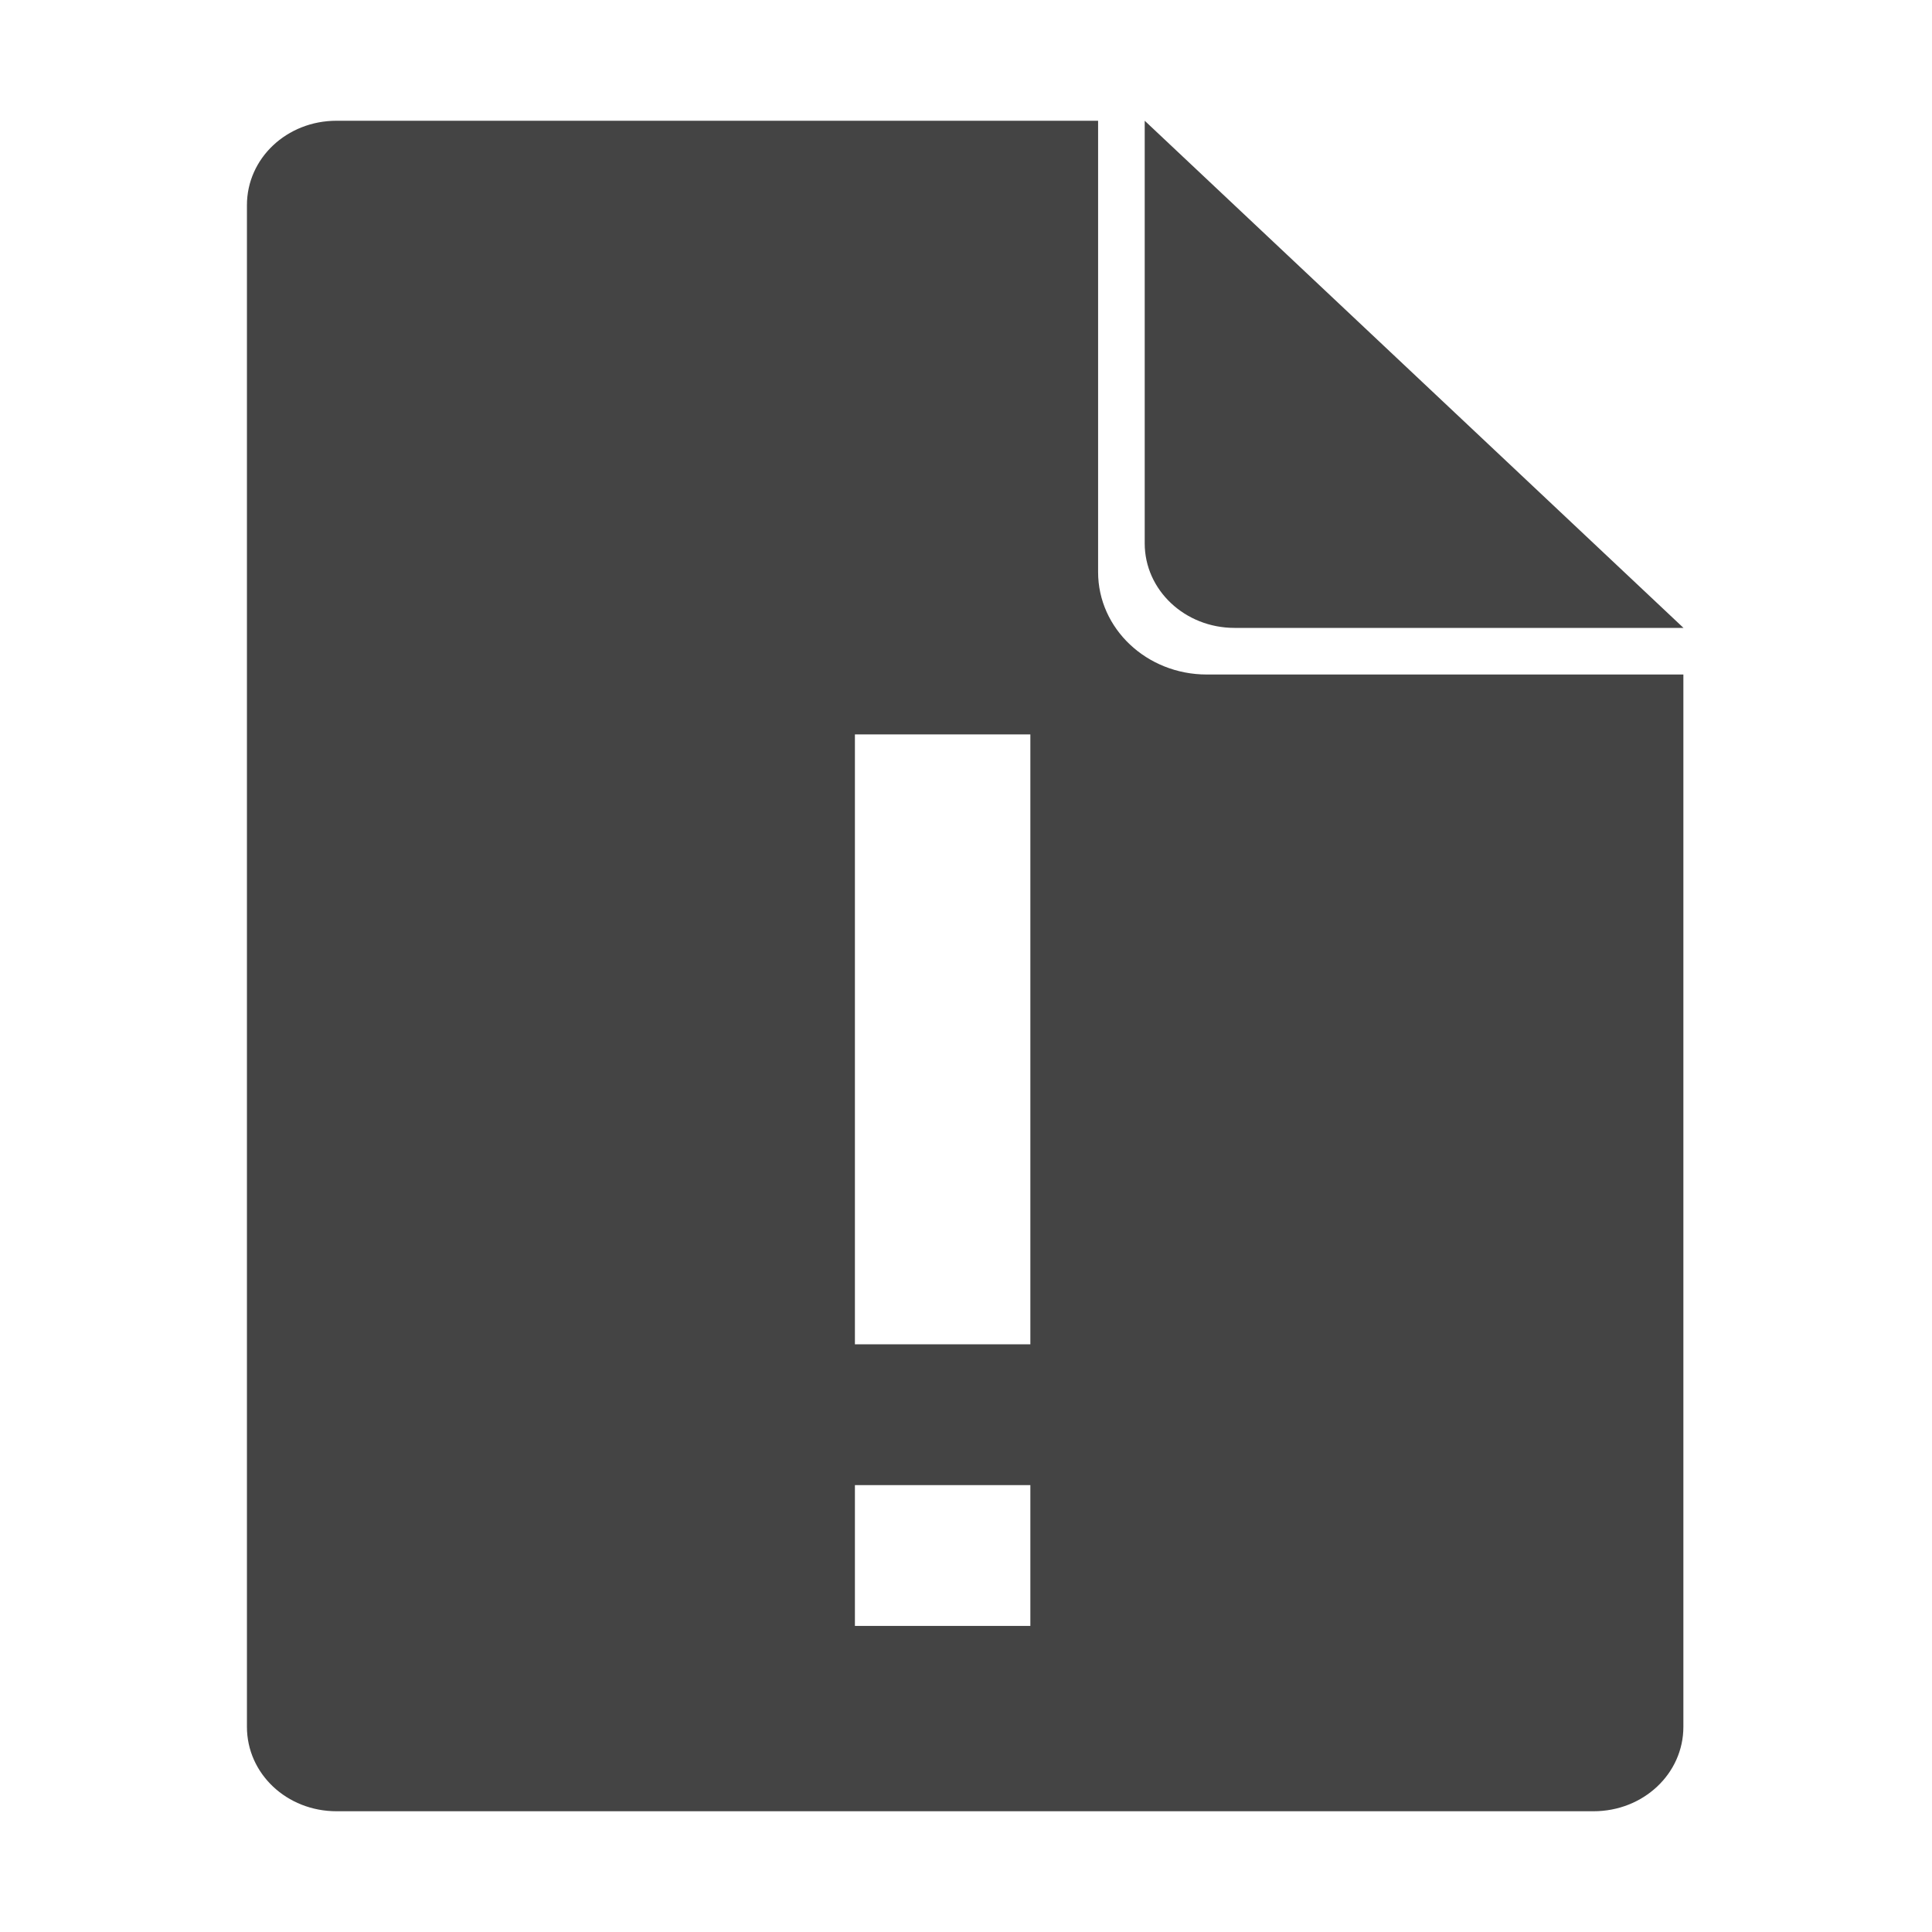
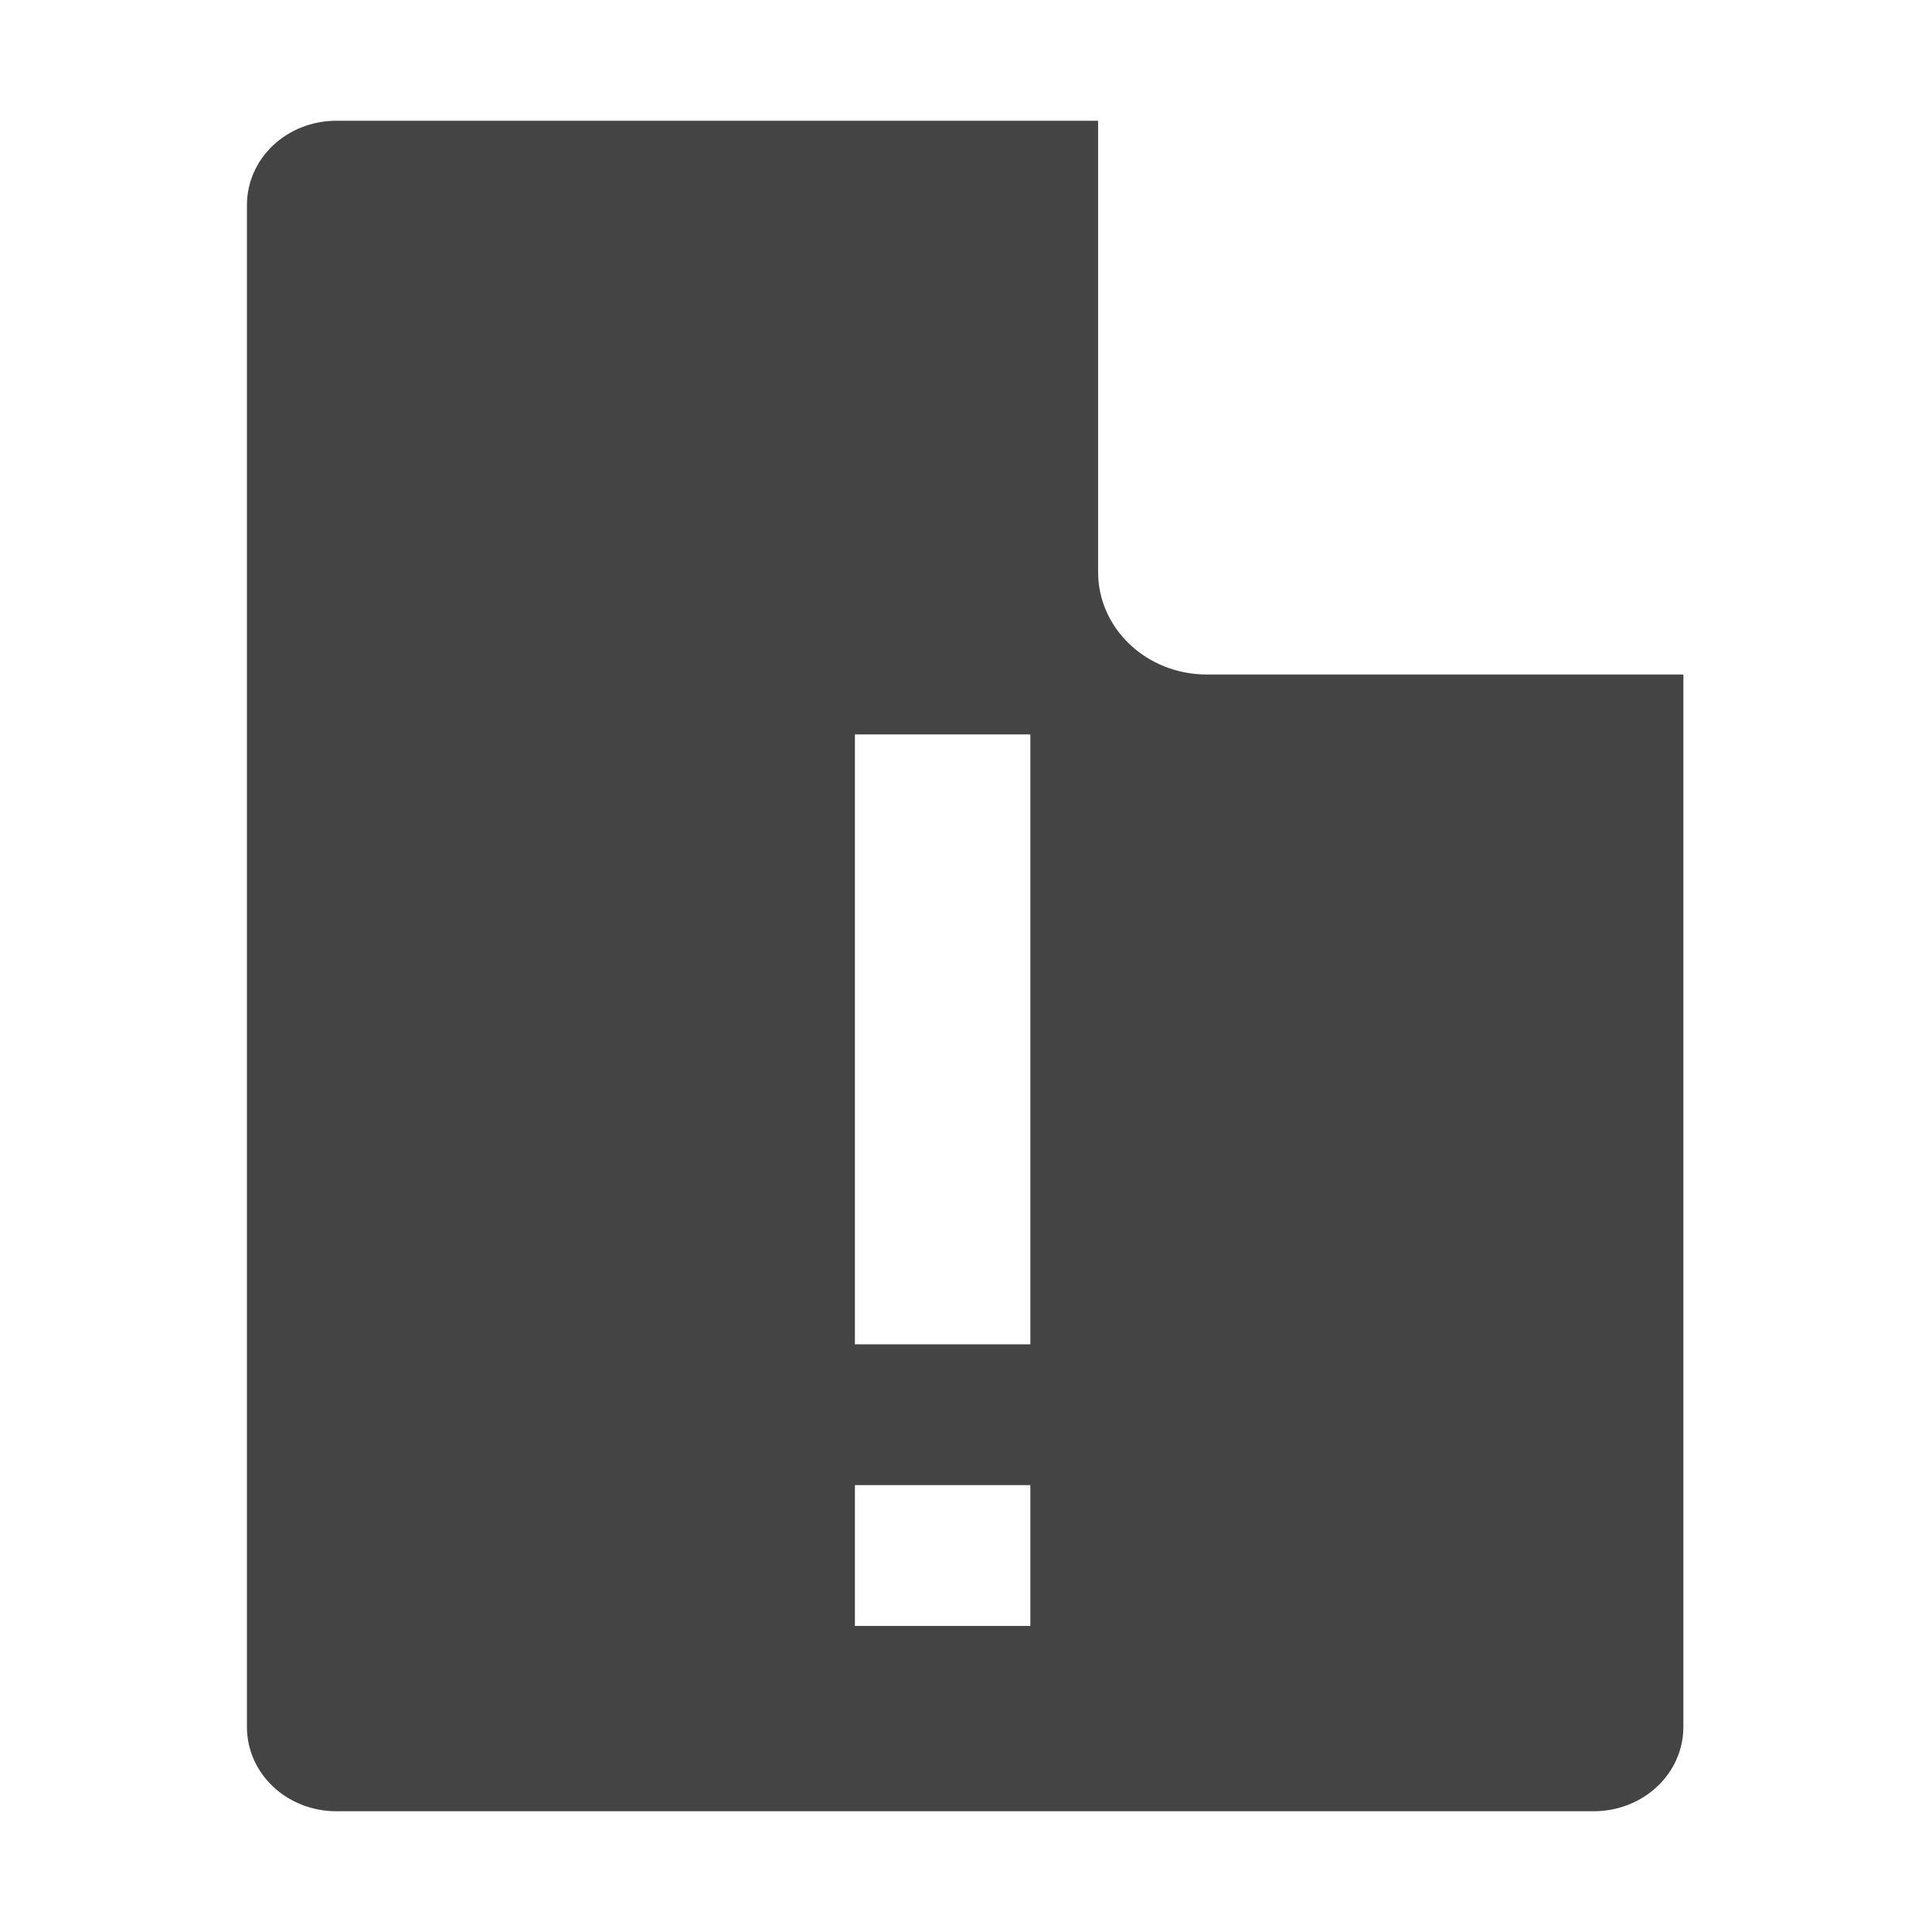
<svg xmlns="http://www.w3.org/2000/svg" xmlns:ns1="http://sodipodi.sourceforge.net/DTD/sodipodi-0.dtd" xmlns:ns2="http://www.inkscape.org/namespaces/inkscape" width="16" height="16" version="1" id="svg6" ns1:docname="nwg-readme-browser.svg" ns2:version="1.3.2 (091e20ef0f, 2023-11-25, custom)">
  <defs id="defs6" />
  <ns1:namedview id="namedview6" pagecolor="#ffffff" bordercolor="#666666" borderopacity="1.0" ns2:showpageshadow="2" ns2:pageopacity="0.0" ns2:pagecheckerboard="0" ns2:deskcolor="#d1d1d1" ns2:zoom="38.030983" ns2:cx="9.4659662" ns2:cy="8.2432789" ns2:window-width="2552" ns2:window-height="1372" ns2:window-x="0" ns2:window-y="0" ns2:window-maximized="1" ns2:current-layer="svg6" showgrid="false" showguides="true">
    <ns1:guide position="-2.603,15" orientation="0,1" id="guide1" ns2:locked="false" ns2:label="" ns2:color="rgb(0,134,229)" />
  </ns1:namedview>
  <path id="path2" style="fill:#444444;fill-opacity:1;stroke-width:0.361" d="M 2.787 1 C 2.375 1 2.045 1.311 2.045 1.699 L 2.045 14.301 C 2.045 14.689 2.375 15 2.787 15 L 13.197 15 C 13.609 15 13.941 14.689 13.941 14.301 L 13.941 5.586 L 9.994 5.586 C 9.497 5.586 9.094 5.206 9.094 4.738 L 9.094 1 L 2.787 1 z M 7.08 6.082 L 8.533 6.082 L 8.533 11.133 L 7.08 11.133 L 7.08 6.082 z M 7.08 12.299 L 8.533 12.299 L 8.533 13.465 L 7.08 13.465 L 7.08 12.299 z " />
-   <path fill="#fafafa" d="m 9.48,1 v 3.5 c 0,0.387 0.333,0.7 0.744,0.7 h 3.718 z" id="path5" style="fill:#444444;fill-opacity:1;stroke-width:0.361" />
</svg>